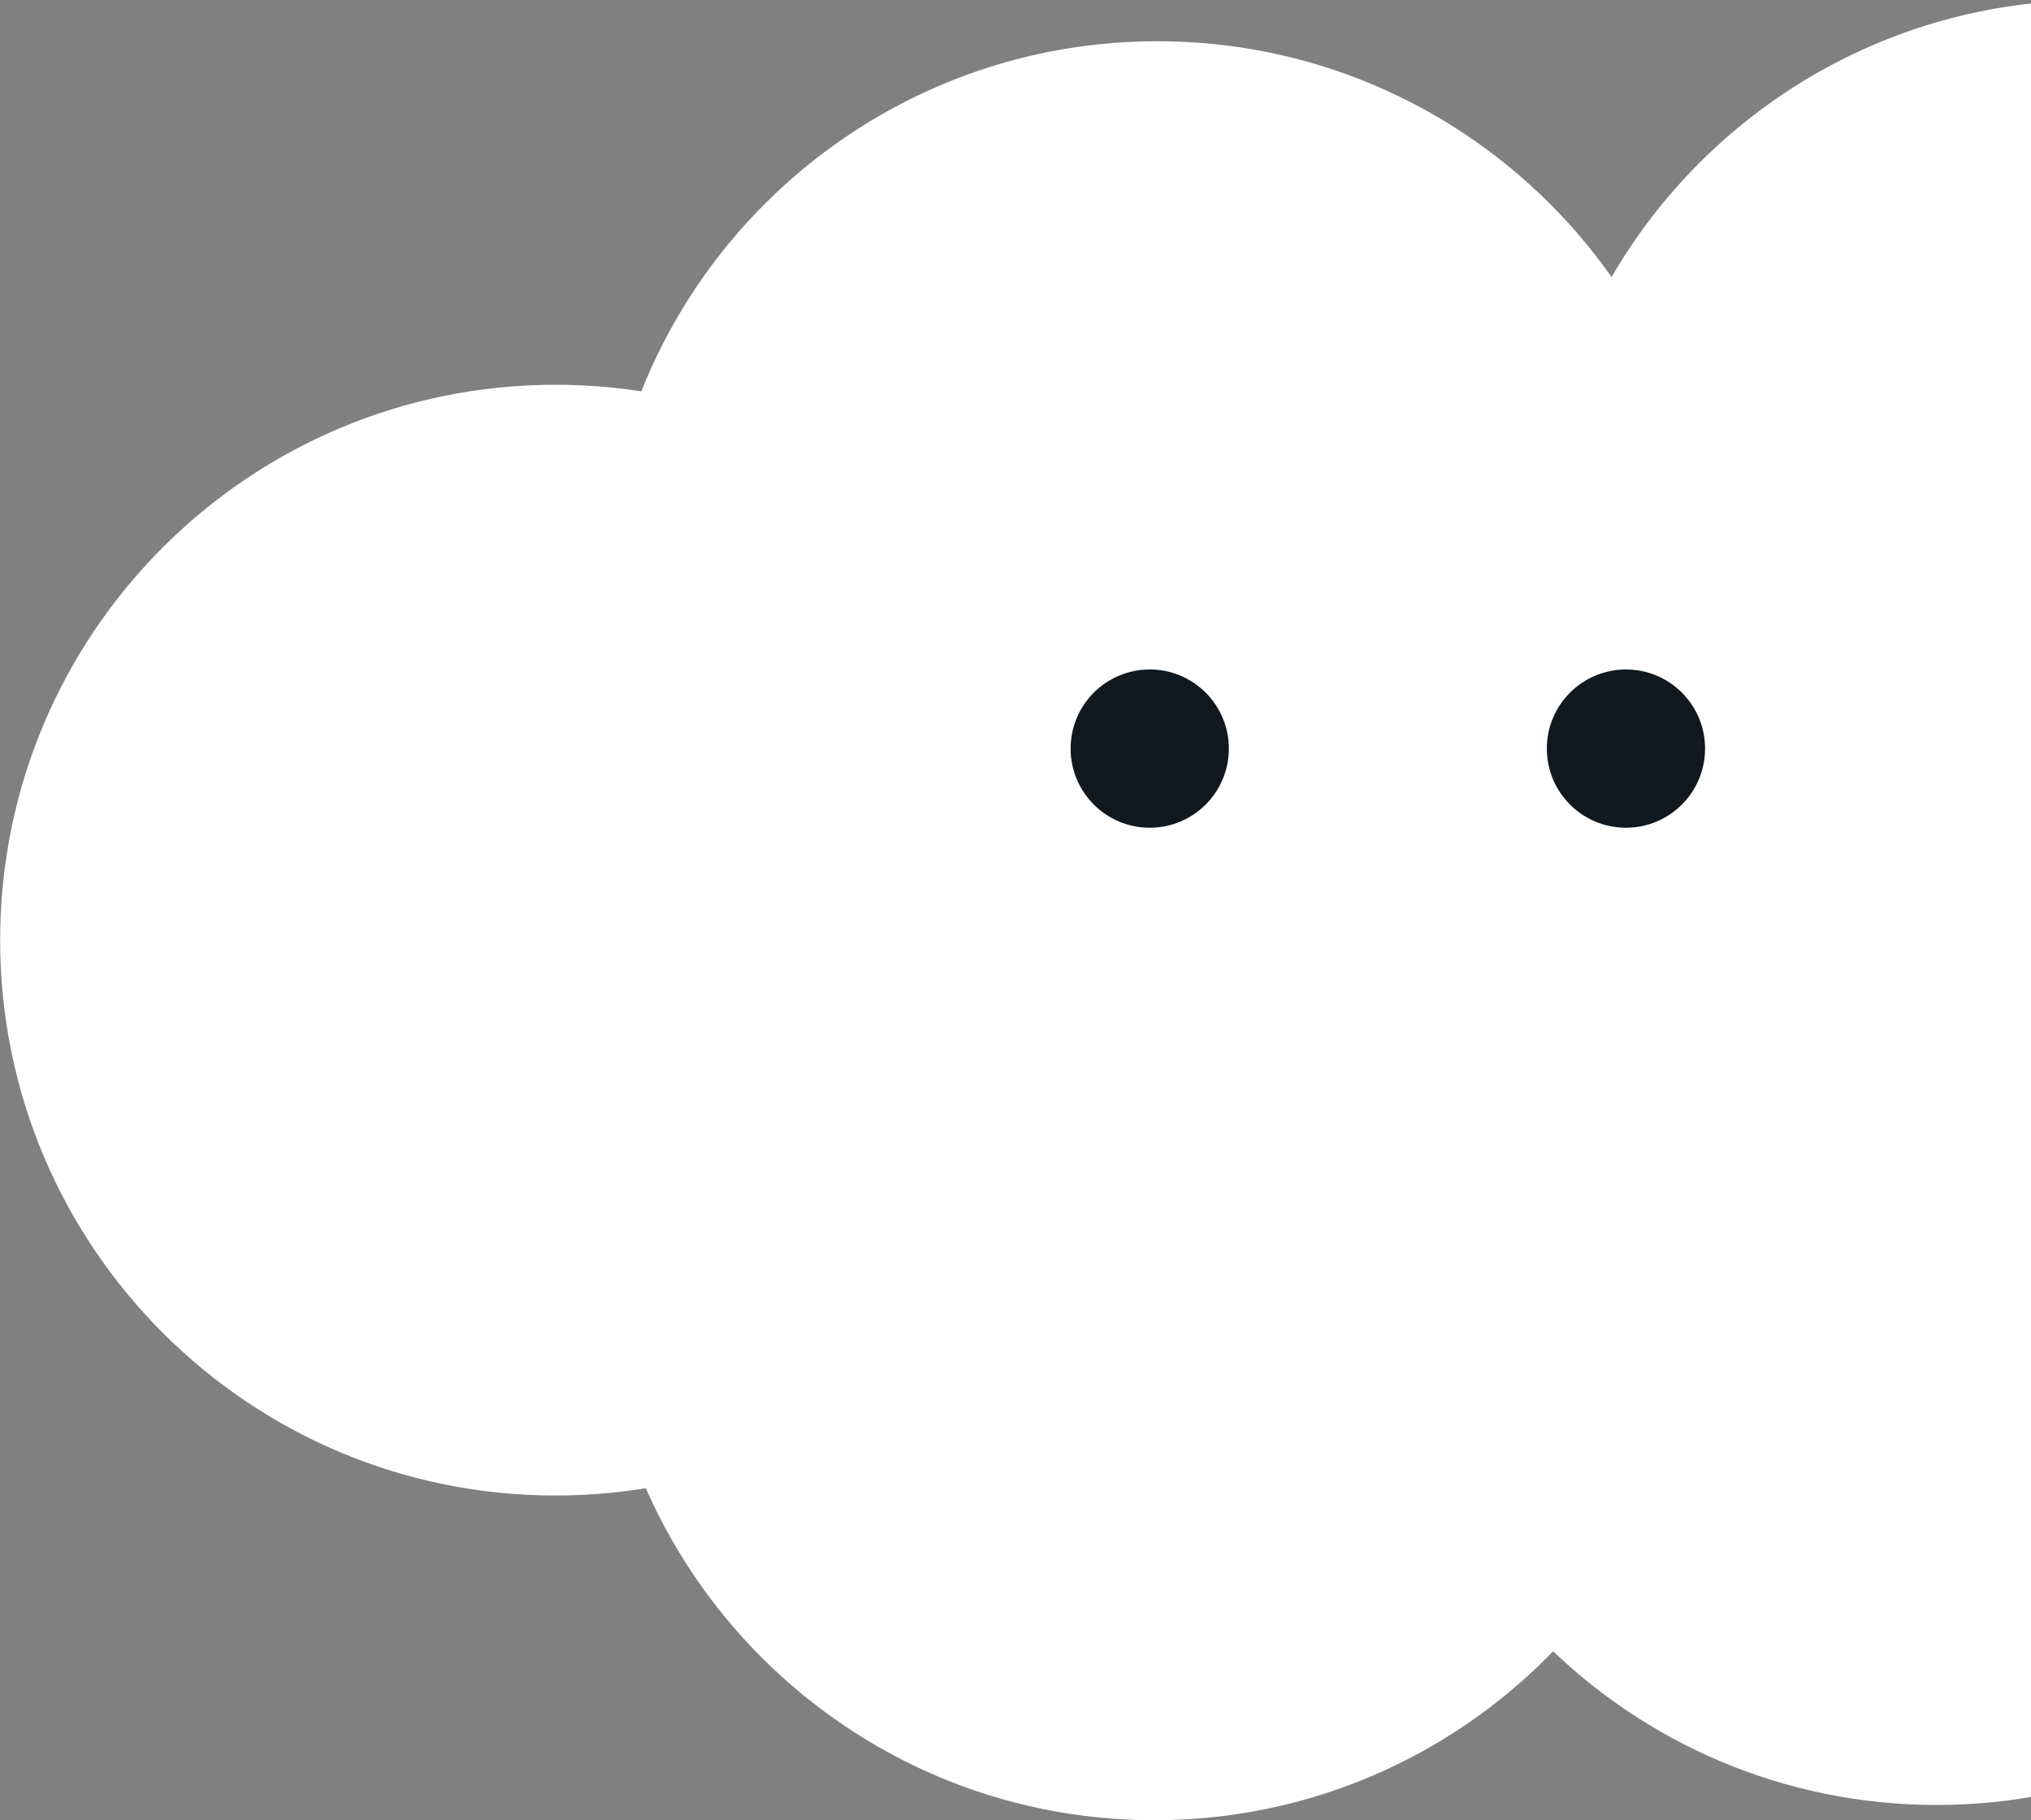
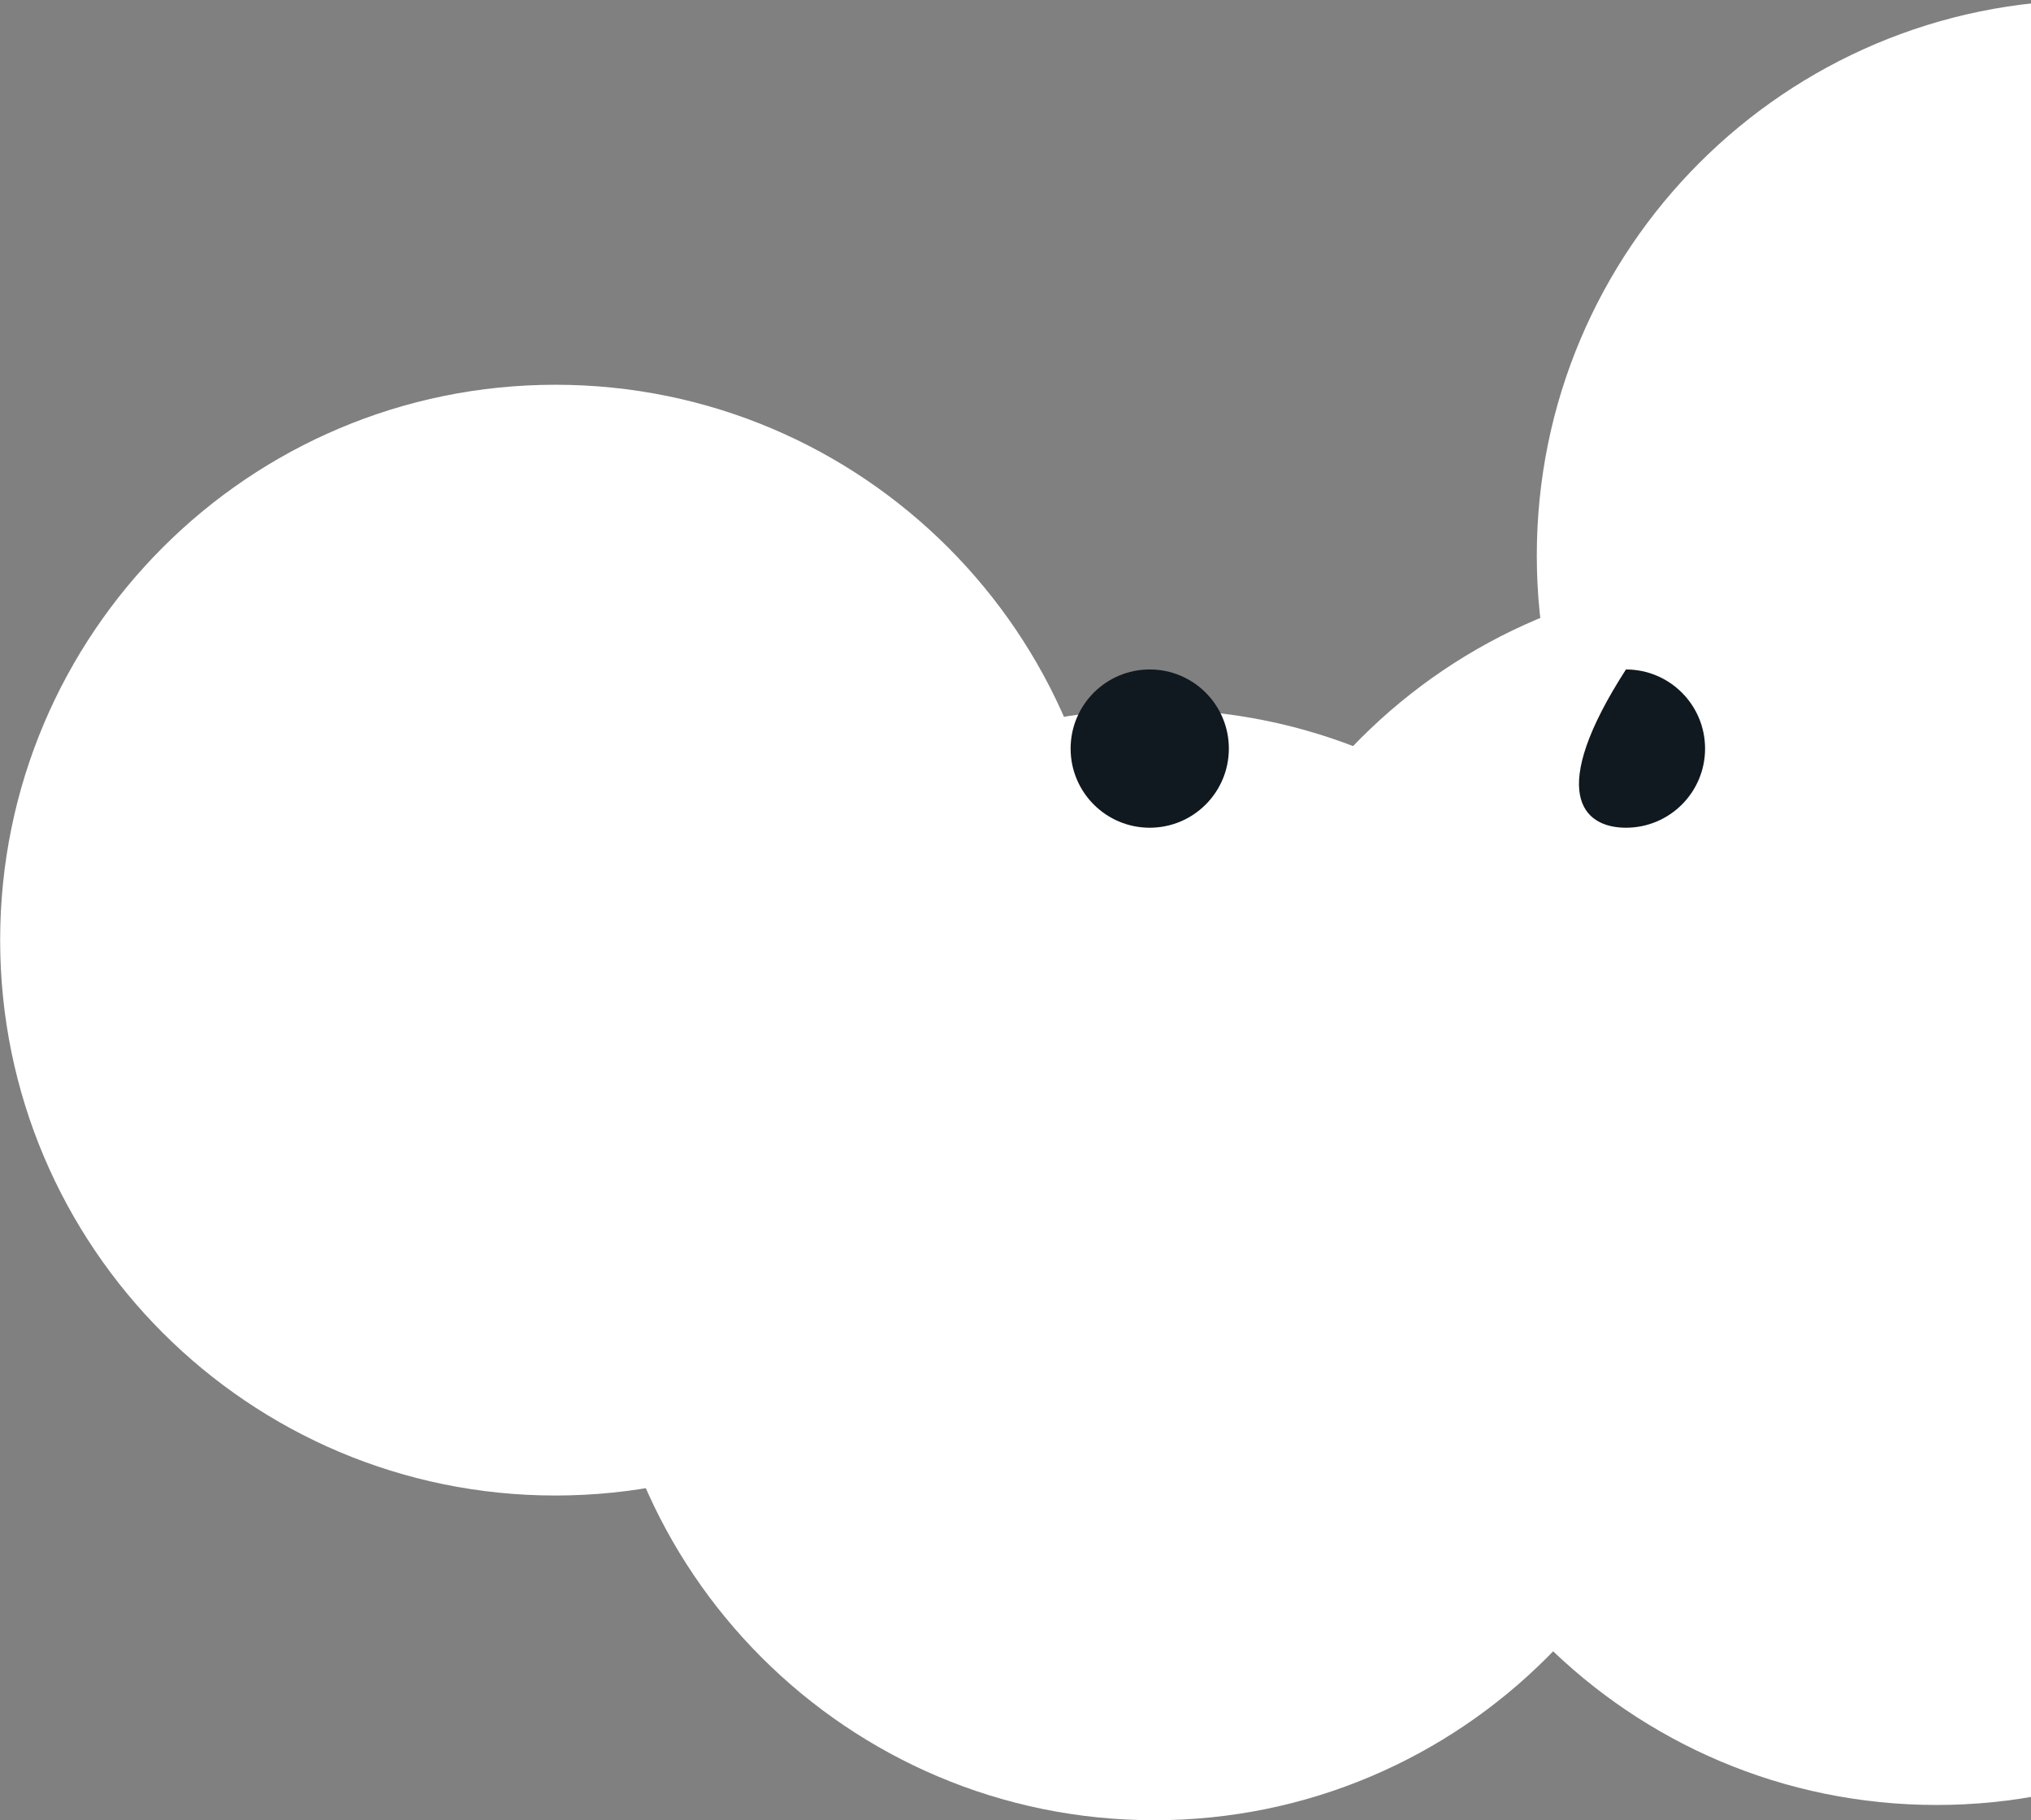
<svg xmlns="http://www.w3.org/2000/svg" fill="none" viewBox="0 0 472 423" height="423" width="472">
  <rect x="0" y="0" width="472" height="423" fill="#808080" stroke="none" />
  <g clip-path="url(#clip0_160_3)">
    <g clip-path="url(#clip1_160_3)">
      <path fill="white" d="M268.27 422.966C339.539 422.966 397.314 365.187 397.314 293.912C397.314 222.637 339.539 164.857 268.27 164.857C197.001 164.857 139.227 222.637 139.227 293.912C139.227 365.187 197.001 422.966 268.27 422.966Z" />
      <path fill="white" d="M450.055 419.42C521.324 419.42 579.099 361.64 579.099 290.365C579.099 219.09 521.324 161.31 450.055 161.31C378.786 161.31 321.012 219.09 321.012 290.365C321.012 361.64 378.786 419.42 450.055 419.42Z" />
      <path fill="white" d="M486.192 258.143C557.461 258.143 615.235 200.363 615.235 129.088C615.235 57.813 557.461 0.034 486.192 0.034C414.923 0.034 357.148 57.813 357.148 129.088C357.148 200.363 414.923 258.143 486.192 258.143Z" />
-       <path fill="white" d="M268.977 267.69C340.246 267.69 398.021 209.911 398.021 138.636C398.021 67.361 340.246 9.581 268.977 9.581C197.708 9.581 139.934 67.361 139.934 138.636C139.934 209.911 197.708 267.69 268.977 267.69Z" />
      <path fill="white" d="M129.079 347.513C200.347 347.513 258.122 289.734 258.122 218.459C258.122 147.184 200.347 89.404 129.079 89.404C57.81 89.404 0.035 147.184 0.035 218.459C0.035 289.734 57.81 347.513 129.079 347.513Z" />
      <path fill="white" d="M407.485 391.854C478.754 391.854 536.528 334.074 536.528 262.799C536.528 191.524 478.754 133.744 407.485 133.744C336.216 133.744 278.441 191.524 278.441 262.799C278.441 334.074 336.216 391.854 407.485 391.854Z" />
      <path fill="#0F191F" d="M267.196 186.355C274.047 186.355 279.6 180.801 279.6 173.95C279.6 167.099 274.047 161.545 267.196 161.545C260.346 161.545 254.793 167.099 254.793 173.95C254.793 180.801 260.346 186.355 267.196 186.355Z" />
-       <path fill="#0F191F" d="M377.867 192.338C388.022 192.338 396.254 184.106 396.254 173.95C396.254 163.794 388.022 155.562 377.867 155.562C367.713 155.562 359.48 163.794 359.48 173.95C359.48 184.106 367.713 192.338 377.867 192.338Z" />
+       <path fill="#0F191F" d="M377.867 192.338C388.022 192.338 396.254 184.106 396.254 173.95C396.254 163.794 388.022 155.562 377.867 155.562C359.48 184.106 367.713 192.338 377.867 192.338Z" />
      <path fill="#0F191F" d="M267.195 192.338C277.35 192.338 285.582 184.106 285.582 173.95C285.582 163.794 277.35 155.562 267.195 155.562C257.041 155.562 248.809 163.794 248.809 173.95C248.809 184.106 257.041 192.338 267.195 192.338Z" />
    </g>
  </g>
  <defs>
    <clipPath id="clip0_160_3">
      <rect fill="white" height="423" width="472" />
    </clipPath>
    <clipPath id="clip1_160_3">
      <rect fill="white" height="423" width="745" />
    </clipPath>
  </defs>
</svg>